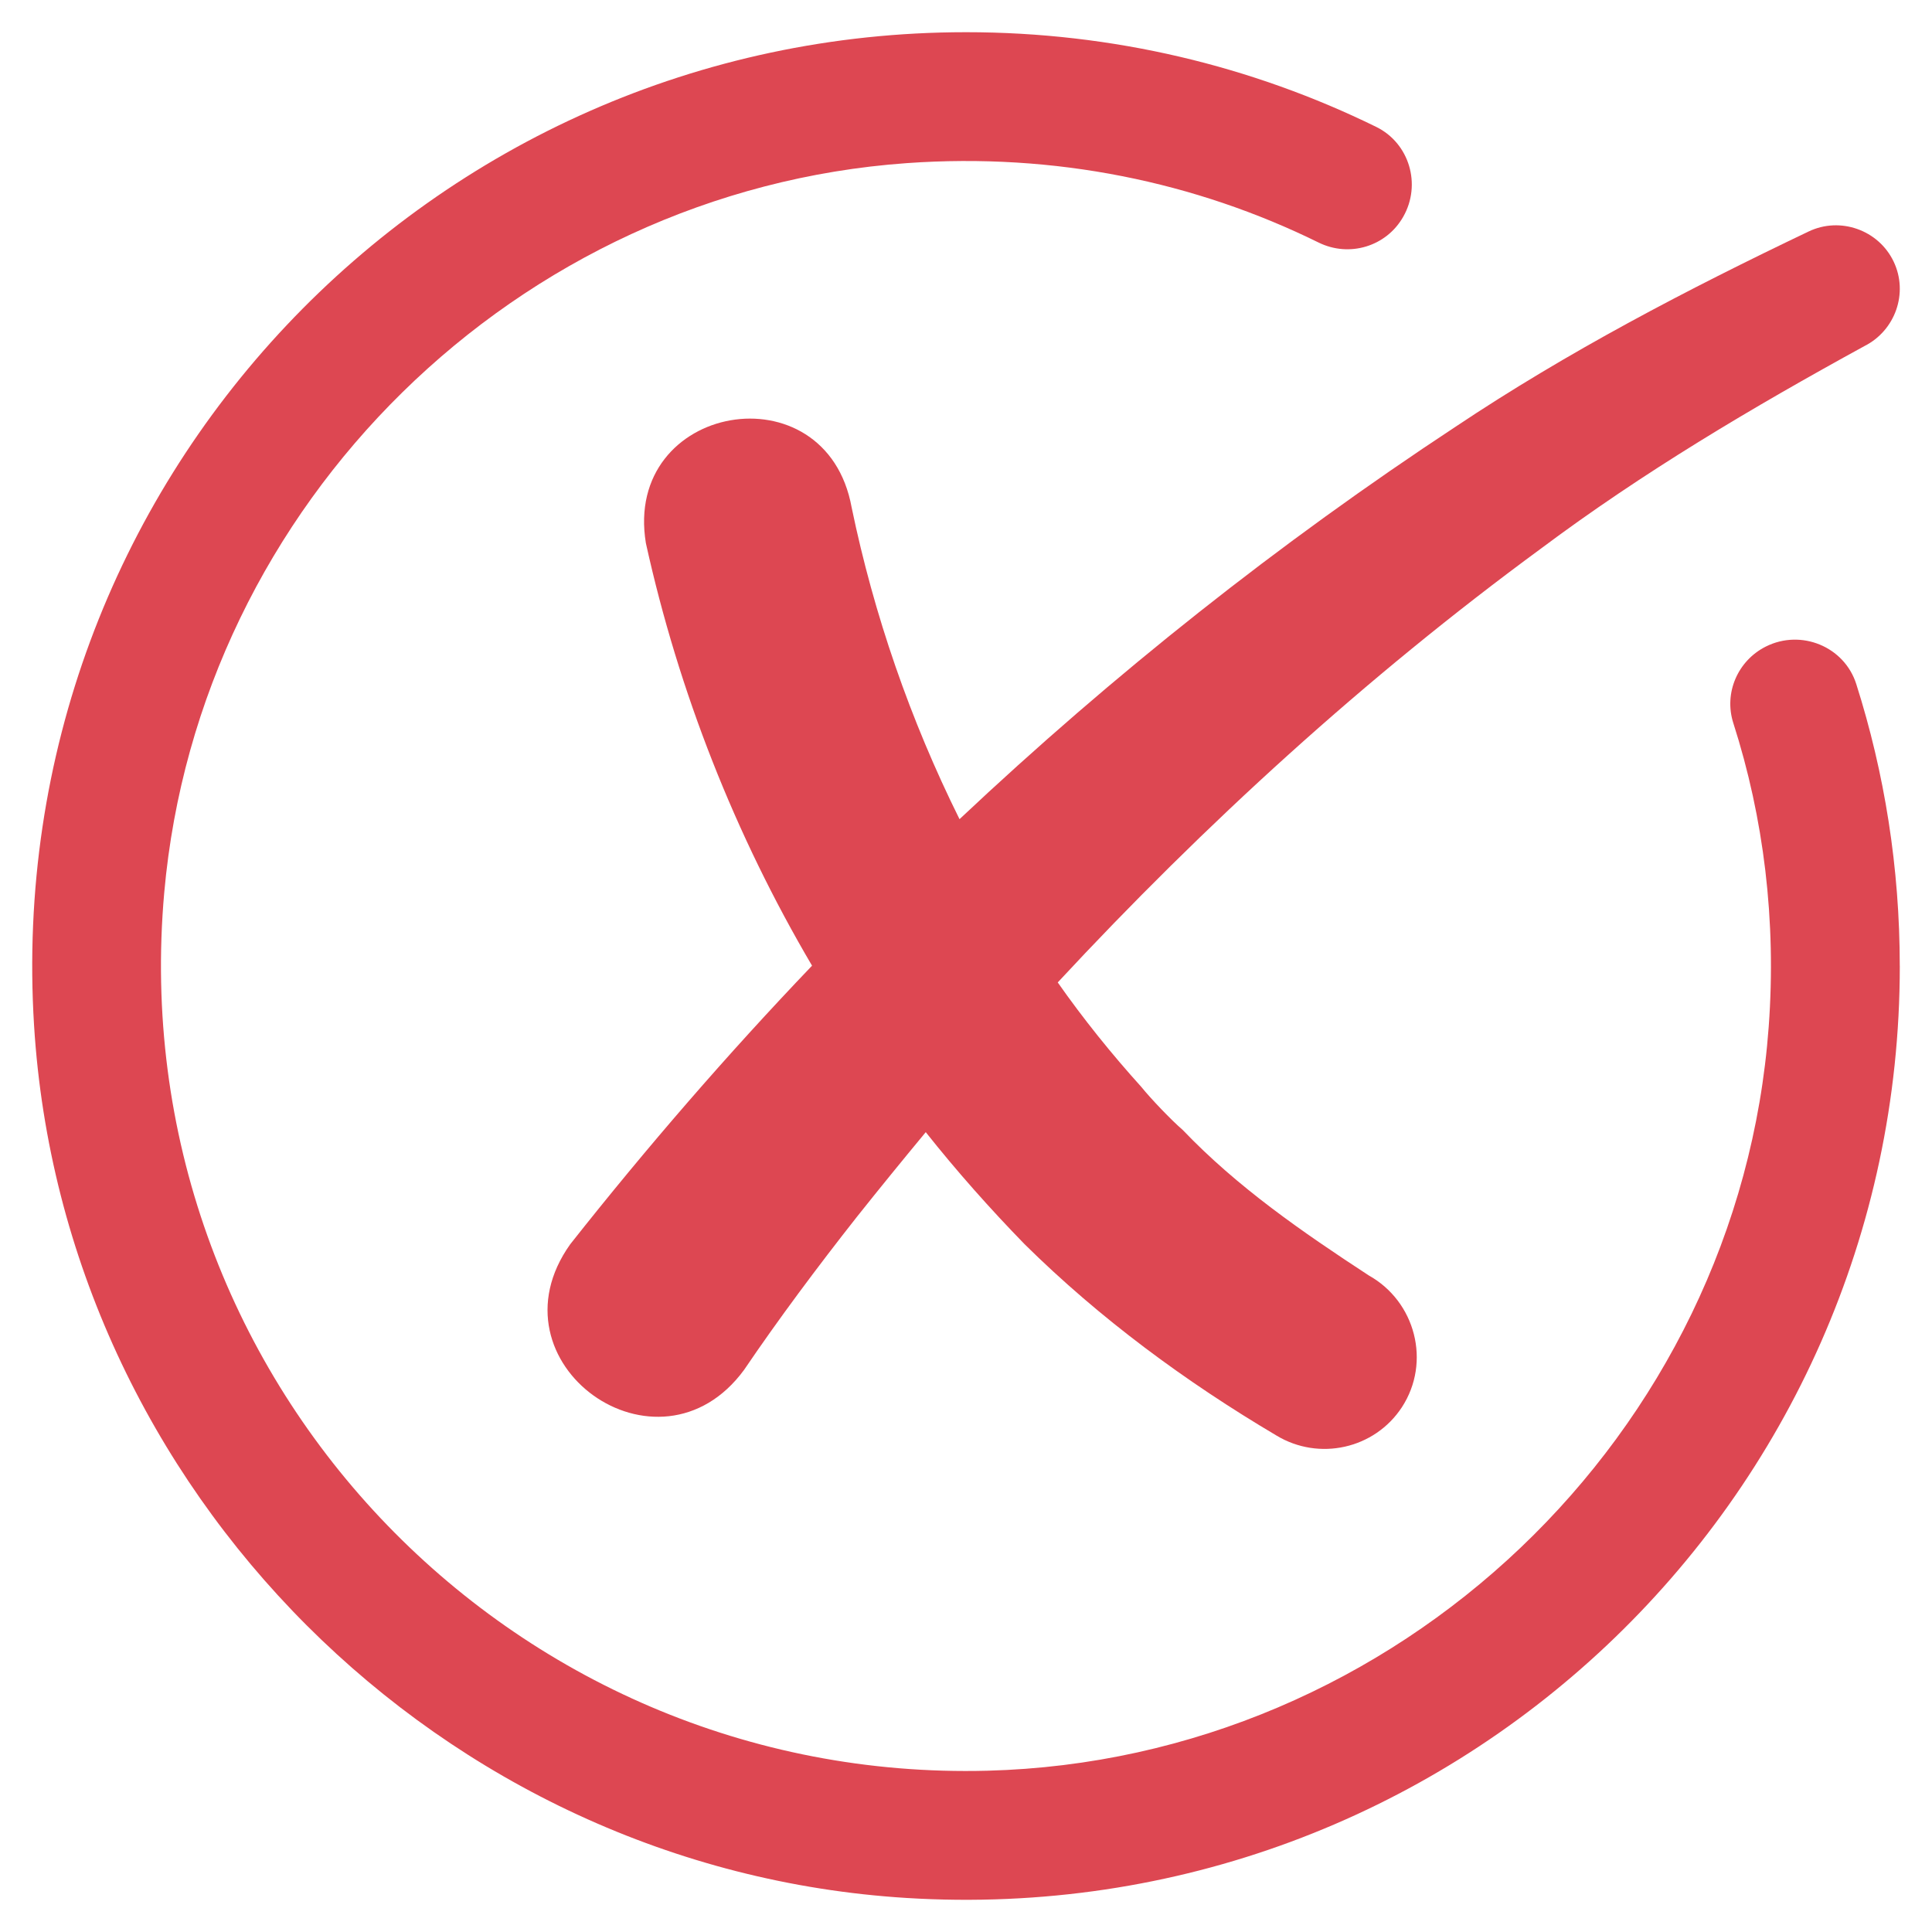
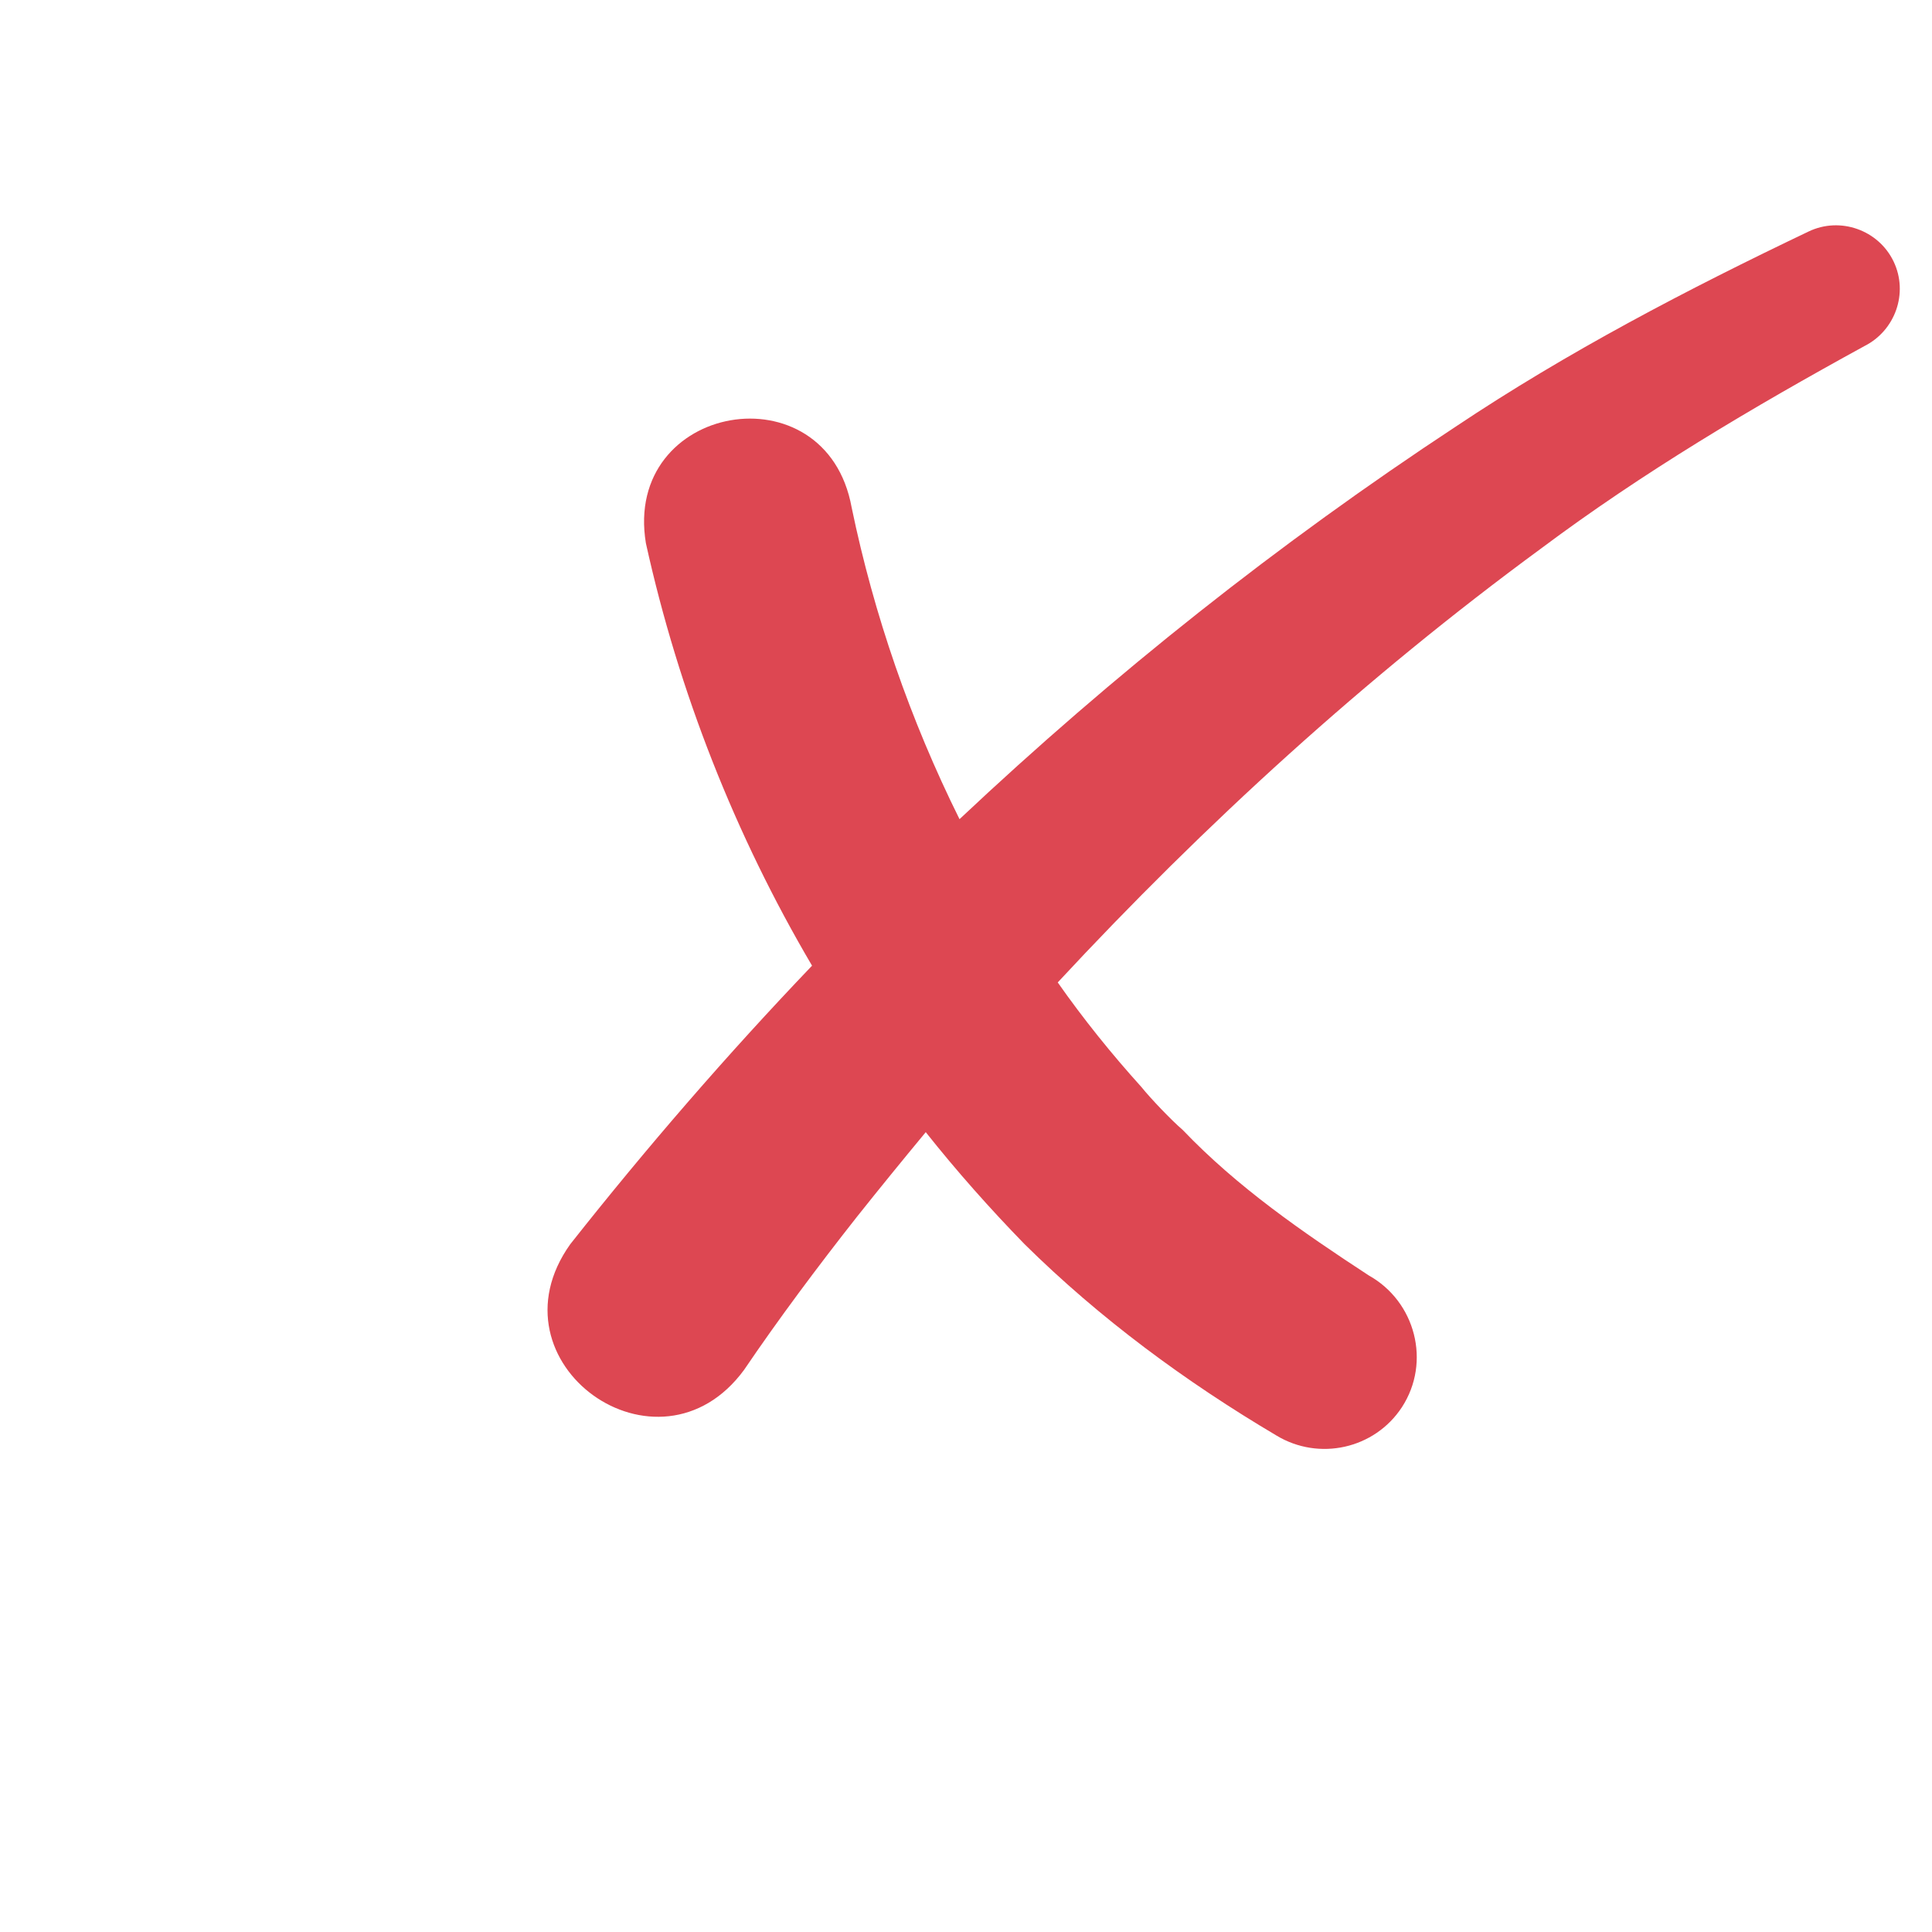
<svg xmlns="http://www.w3.org/2000/svg" id="Icons" viewBox="0 0 60 60" width="300" height="300">
  <g width="100%" height="100%" transform="matrix(1,0,0,1,0,0)">
-     <path d="m59 30c0 16.632-13.99 29.987-30.848 28.943-14.444-.895-26.2-12.651-27.094-27.095-1.045-16.858 12.31-30.848 28.942-30.848 4.568 0 8.893 1.054 12.74 2.941 1.031.506 1.409 1.79.84 2.788l-.004.007c-.526.922-1.674 1.265-2.626.796-3.818-1.88-8.183-2.795-12.79-2.466-12.1.863-21.982 10.568-23.059 22.651-1.34 15.039 10.712 27.662 25.563 27.274 12.718-.332 23.334-10.418 24.265-23.106.242-3.296-.155-6.487-1.099-9.429-.299-.933.136-1.94 1.012-2.378 1.094-.547 2.435 0 2.806 1.165.878 2.761 1.351 5.703 1.351 8.757z" fill="#dd4752" fill-opacity="1" data-original-color="#ff8271ff" stroke="none" stroke-opacity="1" />
    <path d="m57.897 10.75c-3.47 1.9-6.879 3.92-10.059 6.3-5.42 3.98-10.409 8.53-14.989 13.46.8 1.14 1.67 2.22 2.6 3.25.29.36.93 1.03 1.28 1.33 1.7 1.78 3.73 3.18 5.78 4.52 1.45.81 1.94 2.69 1.03 4.09-.85 1.3-2.58 1.68-3.9.88-2.82-1.67-5.48-3.63-7.819-5.94-1.08-1.11-2.11-2.27-3.07-3.48-.72.87-1.43 1.74-2.13 2.62-1.23 1.56-2.46 3.21-3.51 4.76-2.66 3.63-8.029-.21-5.4-3.9 2.37-3 4.87-5.89 7.509-8.65-2.39-4.06-4.14-8.5-5.16-13.12-.72-4.35 5.6-5.46 6.39-1.11.69 3.33 1.82 6.6 3.35 9.68 4.77-4.49 9.909-8.57 15.409-12.19 3.47-2.32 7.189-4.26 10.959-6.06.98-.47 2.17-.05 2.64.93s.05 2.15-.91 2.63z" fill="#dd4752" fill-opacity="1" data-original-color="#dd4752ff" stroke="none" stroke-opacity="1" />
  </g>
</svg>